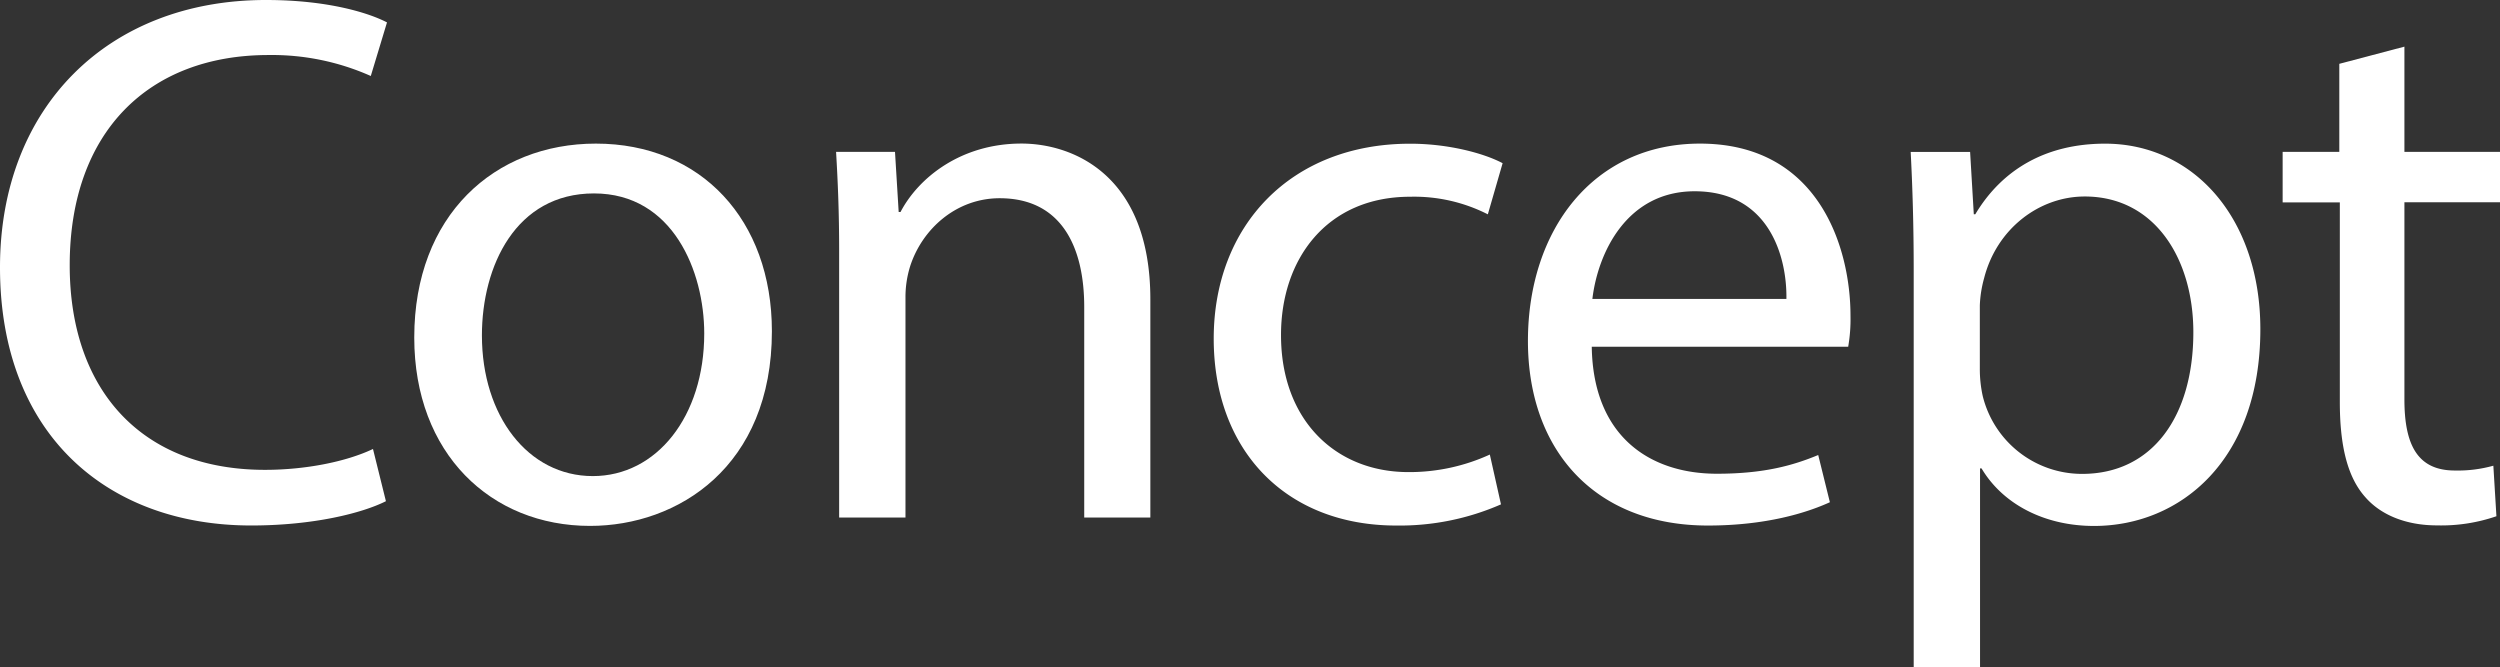
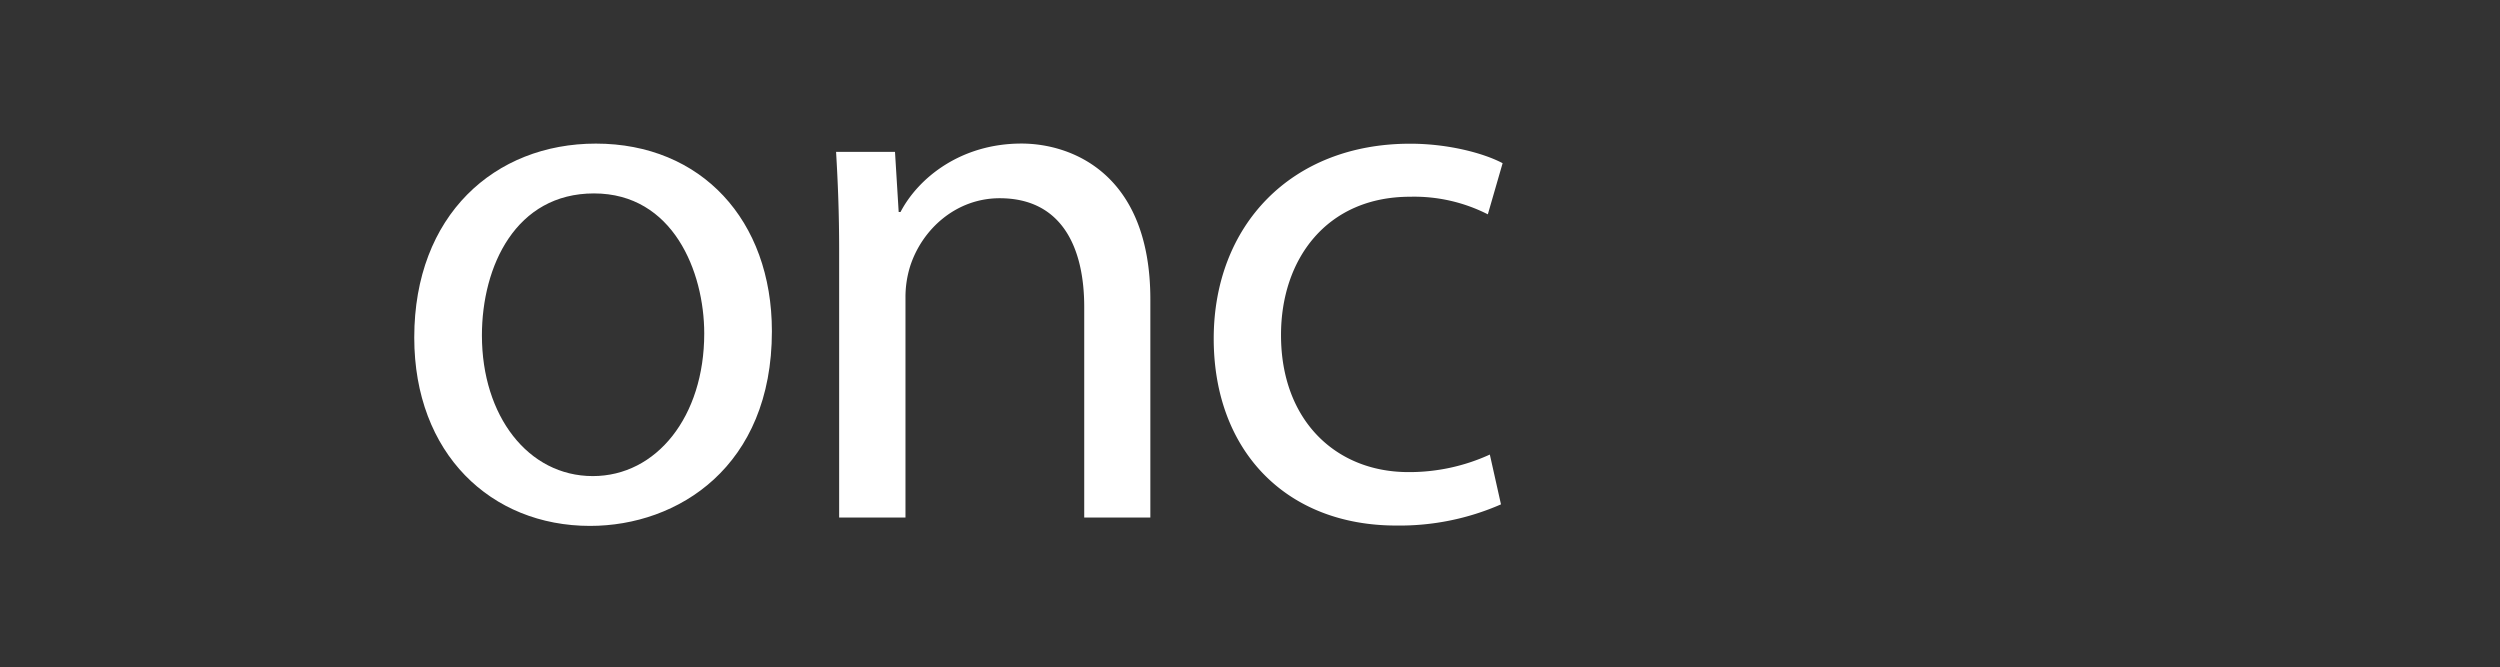
<svg xmlns="http://www.w3.org/2000/svg" viewBox="0 0 488.83 130.48">
  <rect x="0" y="0" width="488.83" height="130.48" fill="#333333" stroke="none" />
  <defs>
    <style>.cls-1{fill:#fff;}</style>
  </defs>
  <g id="レイヤー_2" data-name="レイヤー 2">
    <g id="レイヤー_1-2" data-name="レイヤー 1">
-       <path class="cls-1" d="M75.46,98c-4.65,2.34-14.19,4.75-26.34,4.75C21.05,102.76,0,85,0,52.28,0,21,21.09,0,52,0,64.33,0,72.28,2.61,75.67,4.38L72.5,14.86a47.5,47.5,0,0,0-20-4.1c-23.4,0-38.87,15-38.87,41.11,0,24.39,14.05,40,38.19,40,7.91,0,15.88-1.59,21.11-4.08Z" />
      <path class="cls-1" d="M150.93,64.77c0,26.48-18.37,38.06-35.56,38.06C96,102.83,81,88.7,81,66c0-23.93,15.73-37.92,35.51-37.92C137.07,28.08,150.93,43,150.93,64.77Zm-56.7.83c0,15.68,9,27.49,21.68,27.49,12.47,0,21.79-11.65,21.79-27.88,0-12.1-6.1-27.39-21.56-27.39C100.87,37.82,94.23,52,94.23,65.6Z" />
      <path class="cls-1" d="M164.08,49c0-7.46-.25-13.38-.6-19.31H175l.72,11.76h.36c3.52-6.72,11.84-13.38,23.65-13.38,9.82,0,25.2,5.9,25.2,30.47v42.66H212V60c0-11.56-4.36-21.24-16.53-21.24-8.53,0-15.19,6.06-17.52,13.34a20.26,20.26,0,0,0-.9,6v43.09H164.08Z" />
      <path class="cls-1" d="M293.49,98.62A49.38,49.38,0,0,1,273,102.76c-21.57,0-35.68-14.67-35.68-36.54,0-22,15-38.12,38.41-38.12,7.67,0,14.57,1.94,18.08,3.81l-2.89,10a31.74,31.74,0,0,0-15.21-3.44c-16.31,0-25.26,12.23-25.23,27.08,0,16.57,10.65,26.76,24.91,26.76a37.78,37.78,0,0,0,15.92-3.43Z" />
-       <path class="cls-1" d="M311.24,67.8c.26,17.58,11.41,24.83,24.47,24.83,9.31,0,15-1.67,19.81-3.66l2.28,9.23c-4.55,2.08-12.5,4.56-23.86,4.56-22,0-35.18-14.64-35.18-36.09,0-21.67,12.76-38.59,33.64-38.59,23.33,0,29.43,20.46,29.43,33.63a31.42,31.42,0,0,1-.45,6.09Zm38.06-9.35c.13-8.2-3.35-21.05-17.94-21.05-13.27,0-18.92,12-20,21.05Z" />
-       <path class="cls-1" d="M374.19,53c0-9.11-.24-16.54-.59-23.29h11.62l.72,12.19h.29c5.21-8.72,13.77-13.81,25.38-13.81,17.31,0,30.36,14.58,30.36,36.28,0,25.77-15.77,38.47-32.52,38.47-9.56,0-17.78-4.16-22-11.26h-.29v38.91H374.19V53Zm12.93,19.12a24.58,24.58,0,0,0,.56,5.29,20,20,0,0,0,19.44,15.25c13.79,0,21.75-11.31,21.75-27.7,0-14.27-7.48-26.54-21.24-26.54-8.86,0-17.21,6.27-19.68,16a22.86,22.86,0,0,0-.83,5.29V72.11Z" />
-       <path class="cls-1" d="M470.14,9.12V29.7h18.69v9.85H470.14V78.09C470.14,87,472.71,92,480,92a25.74,25.74,0,0,0,7.53-.94l.6,9.88a33.06,33.06,0,0,1-11.62,1.79c-6,0-10.94-2-14-5.5-3.59-4-5-10.26-5-18.66v-39H446.33V29.7h11.08V12.48Z" />
    </g>
  </g>
</svg>